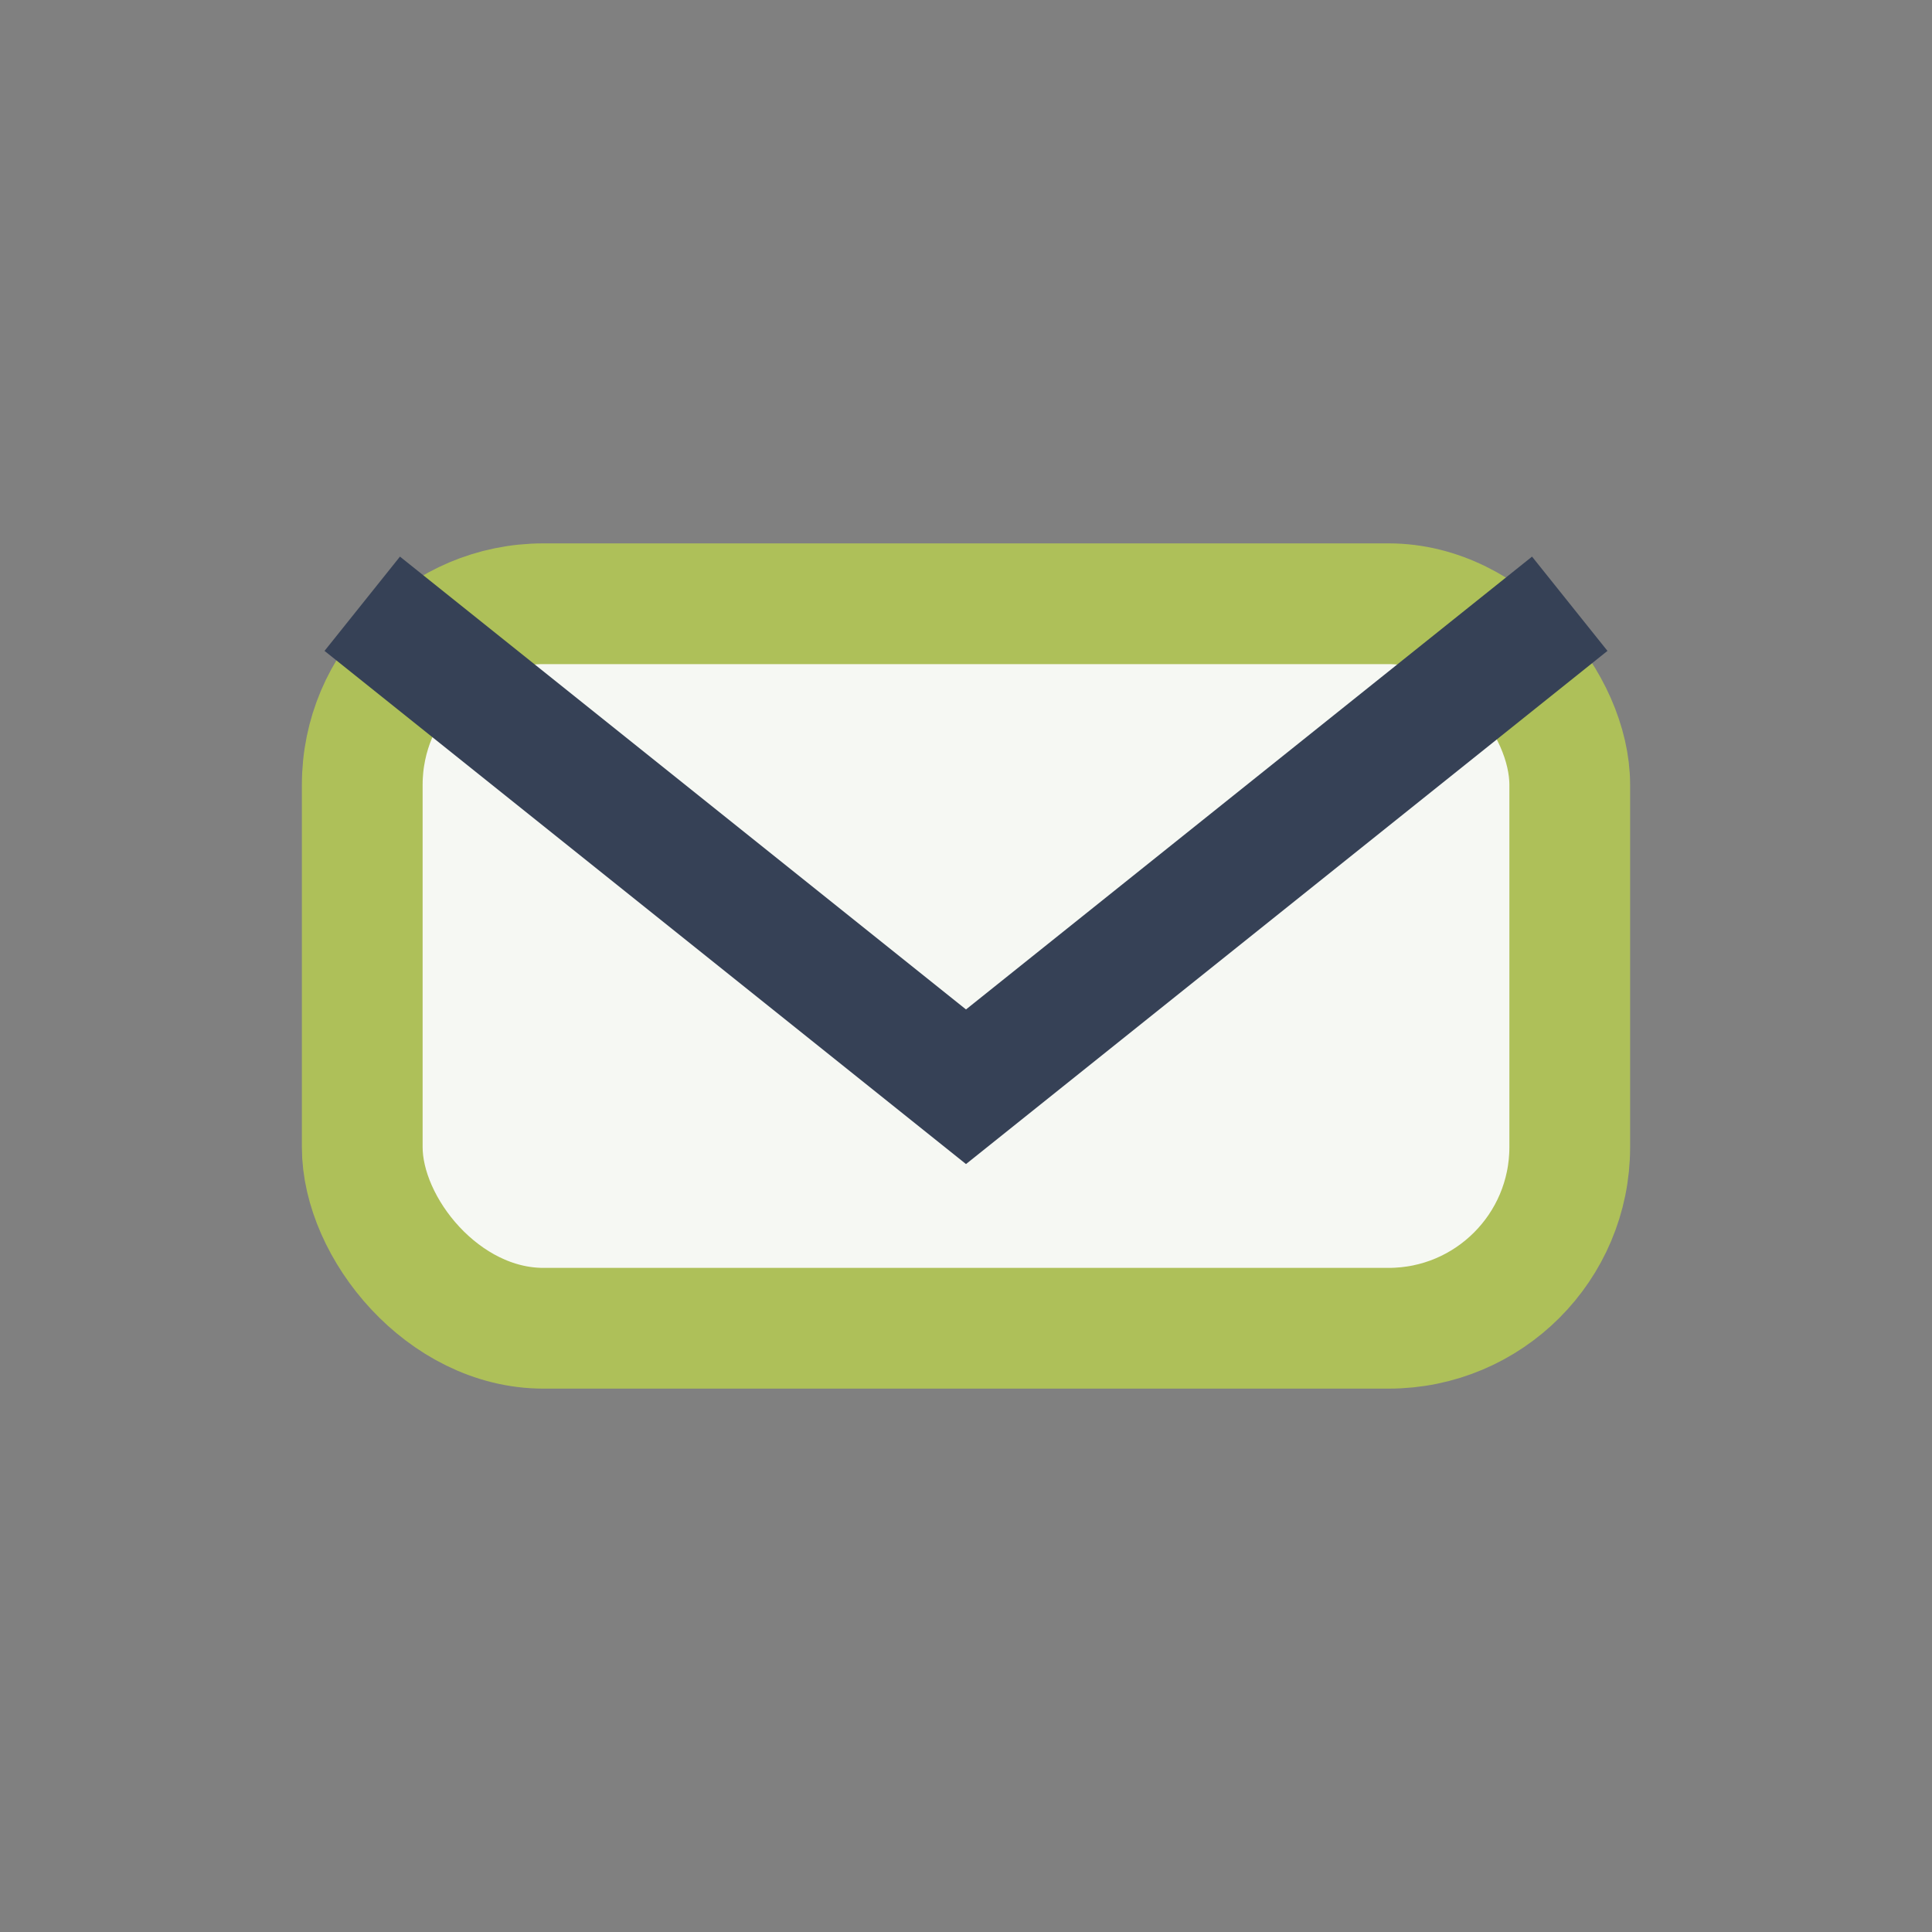
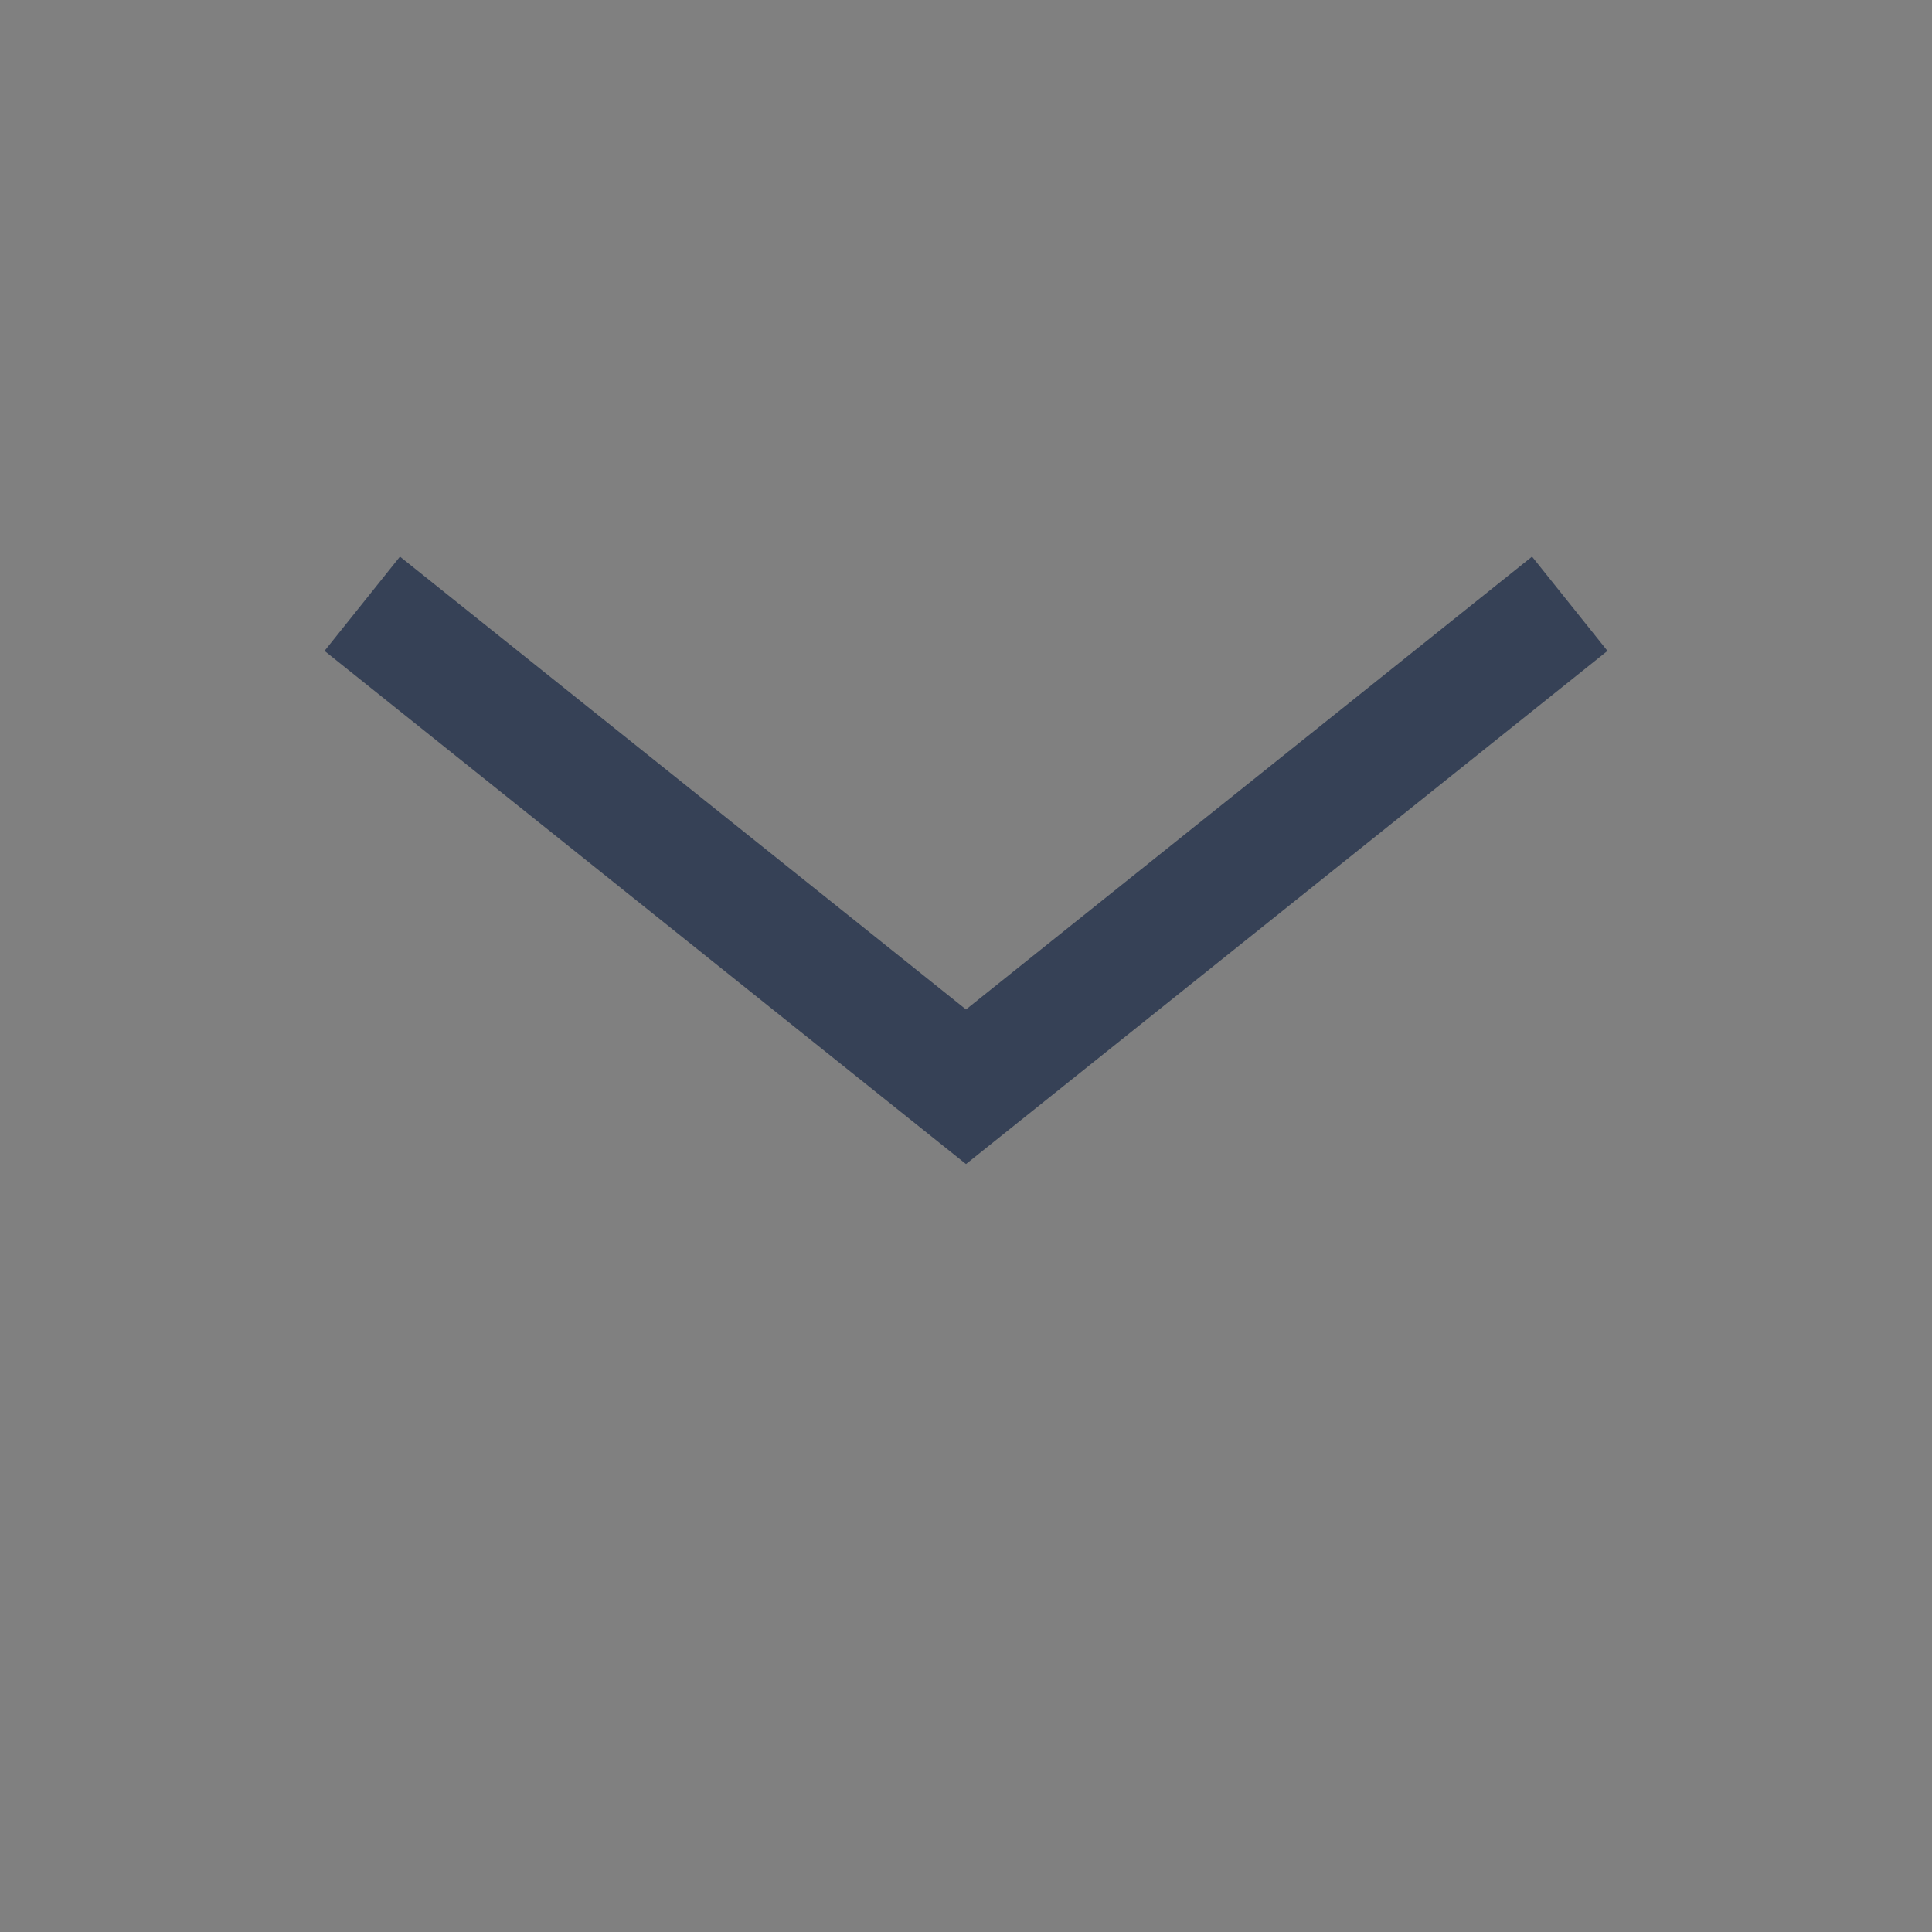
<svg xmlns="http://www.w3.org/2000/svg" width="32" height="32" viewBox="0 0 32 32">
  <rect x="0" y="0" width="32" height="32" fill="#808080" stroke="none" />
-   <rect x="6" y="10" width="20" height="12" rx="3" fill="#F6F8F3" stroke="#AEC059" stroke-width="2" />
  <path d="M6 10l10 8 10-8" stroke="#364156" stroke-width="2" fill="none" />
</svg>